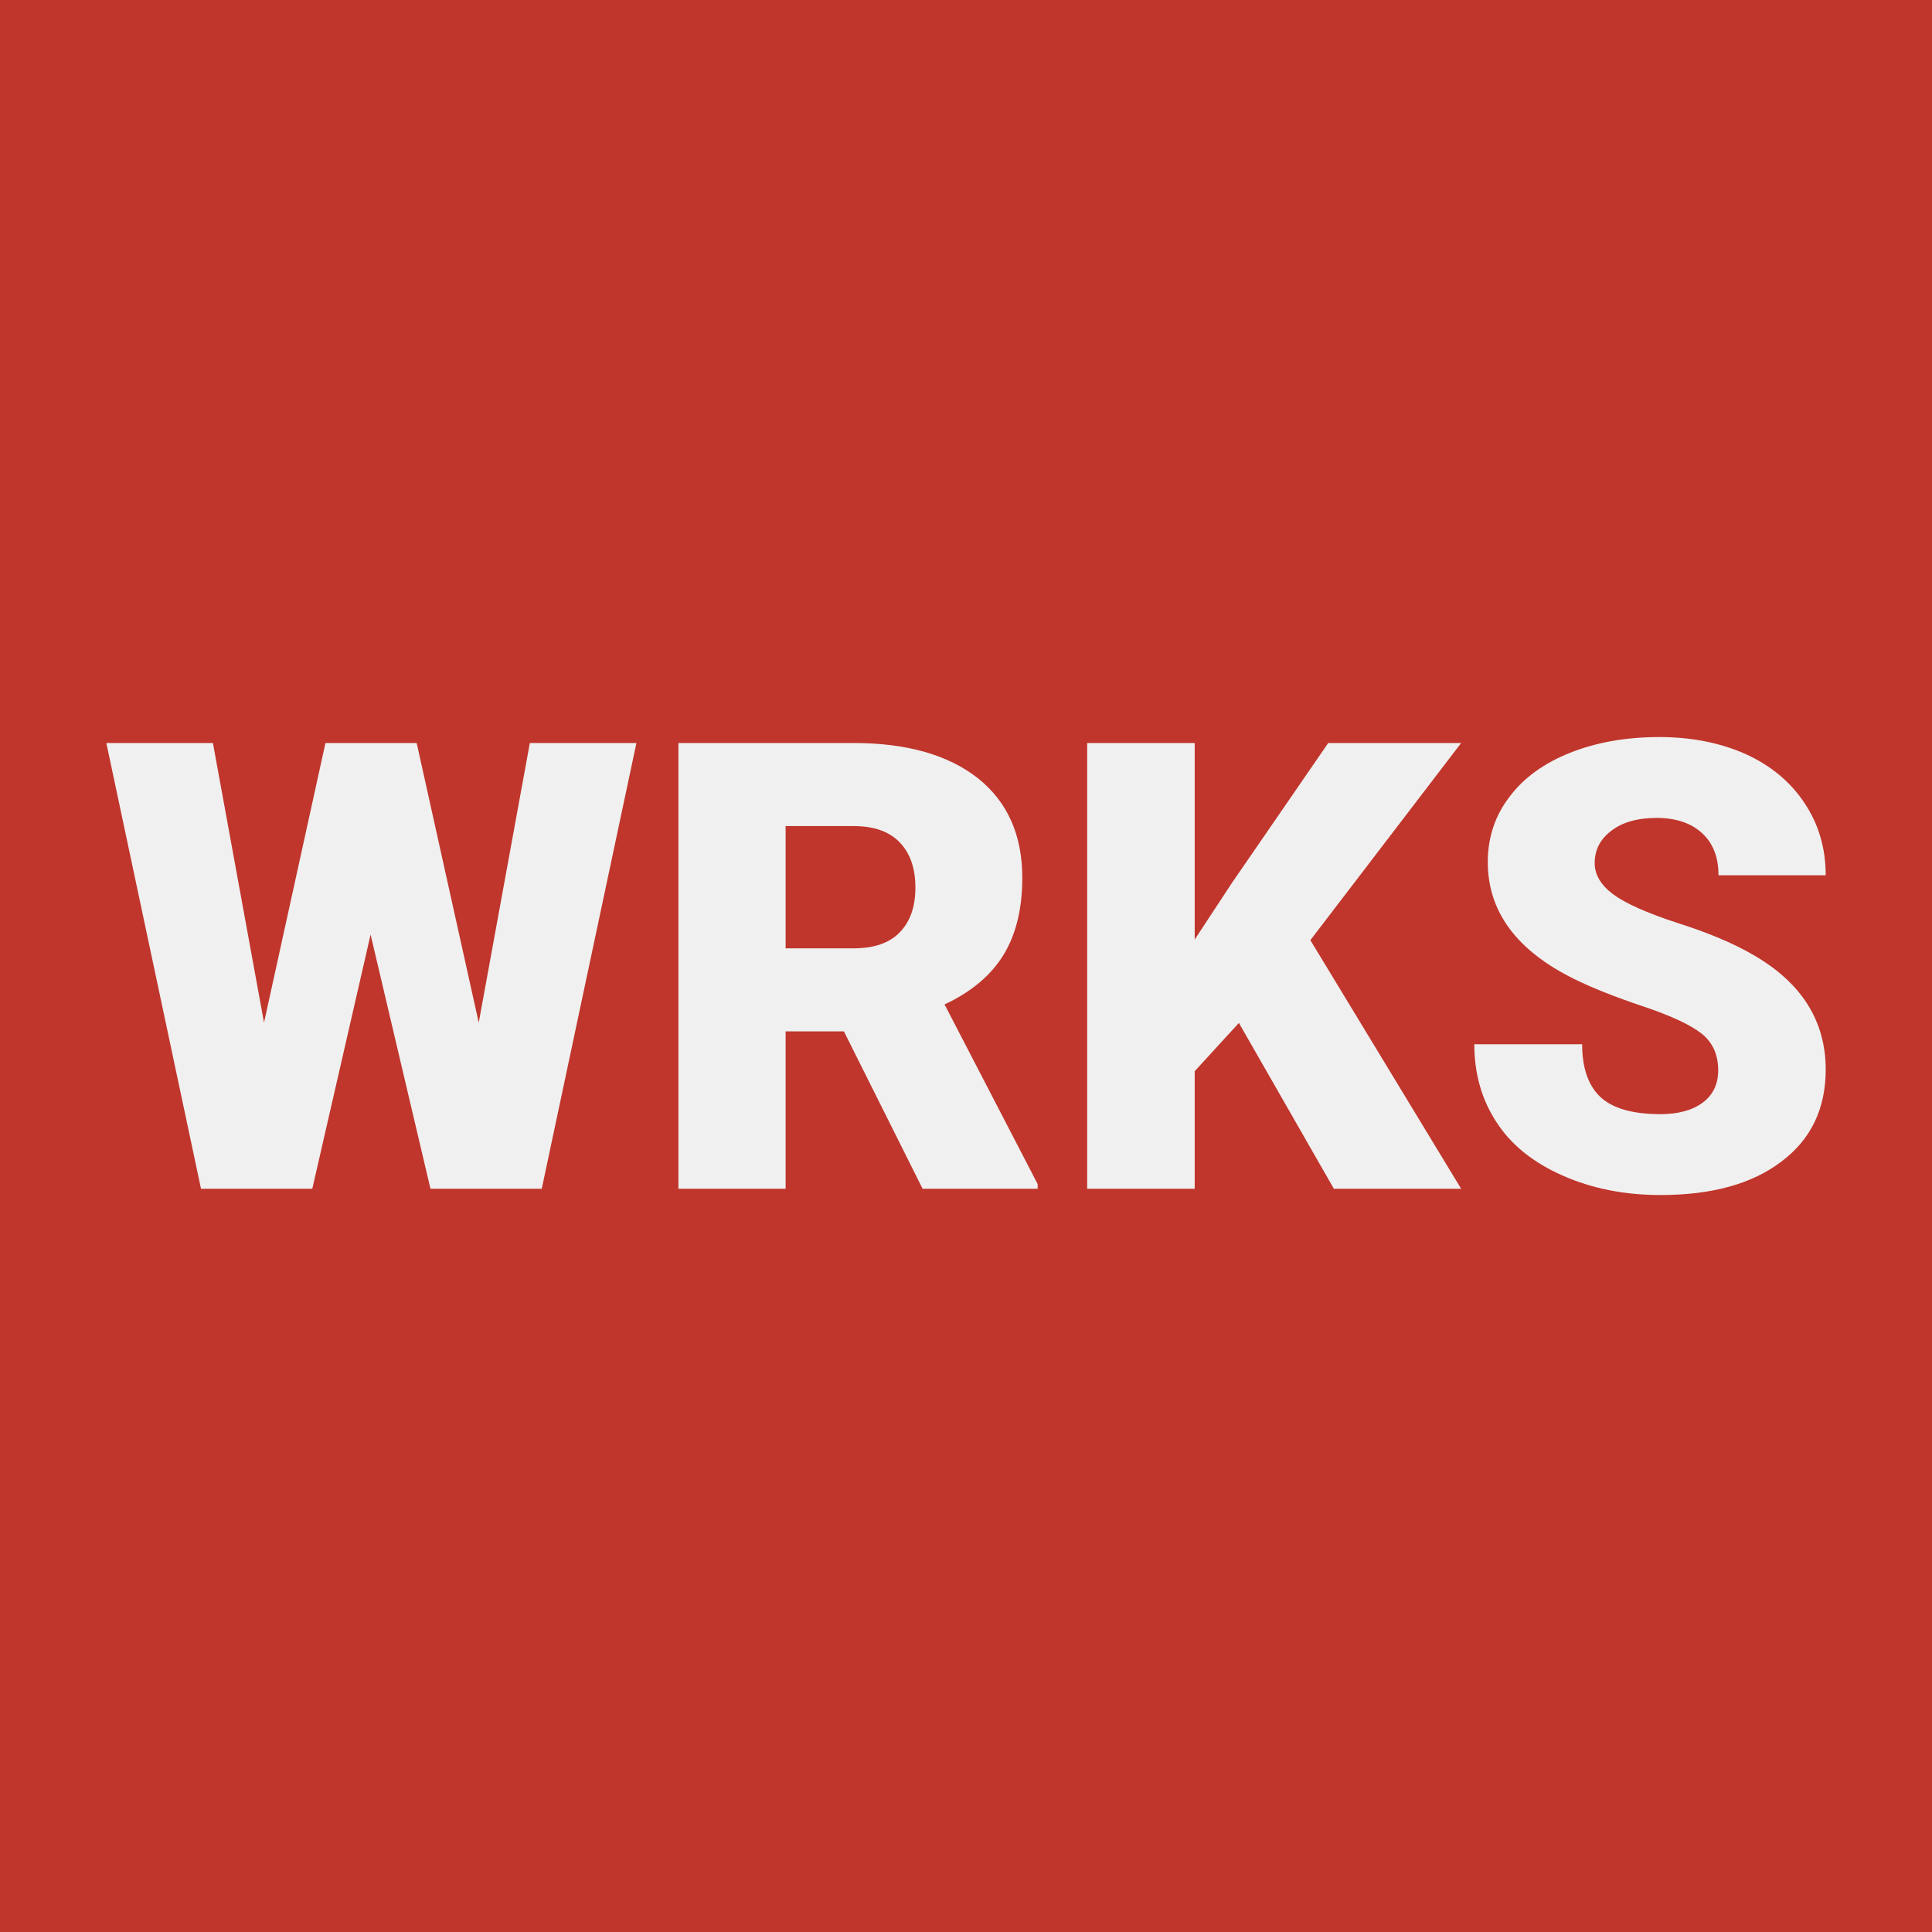
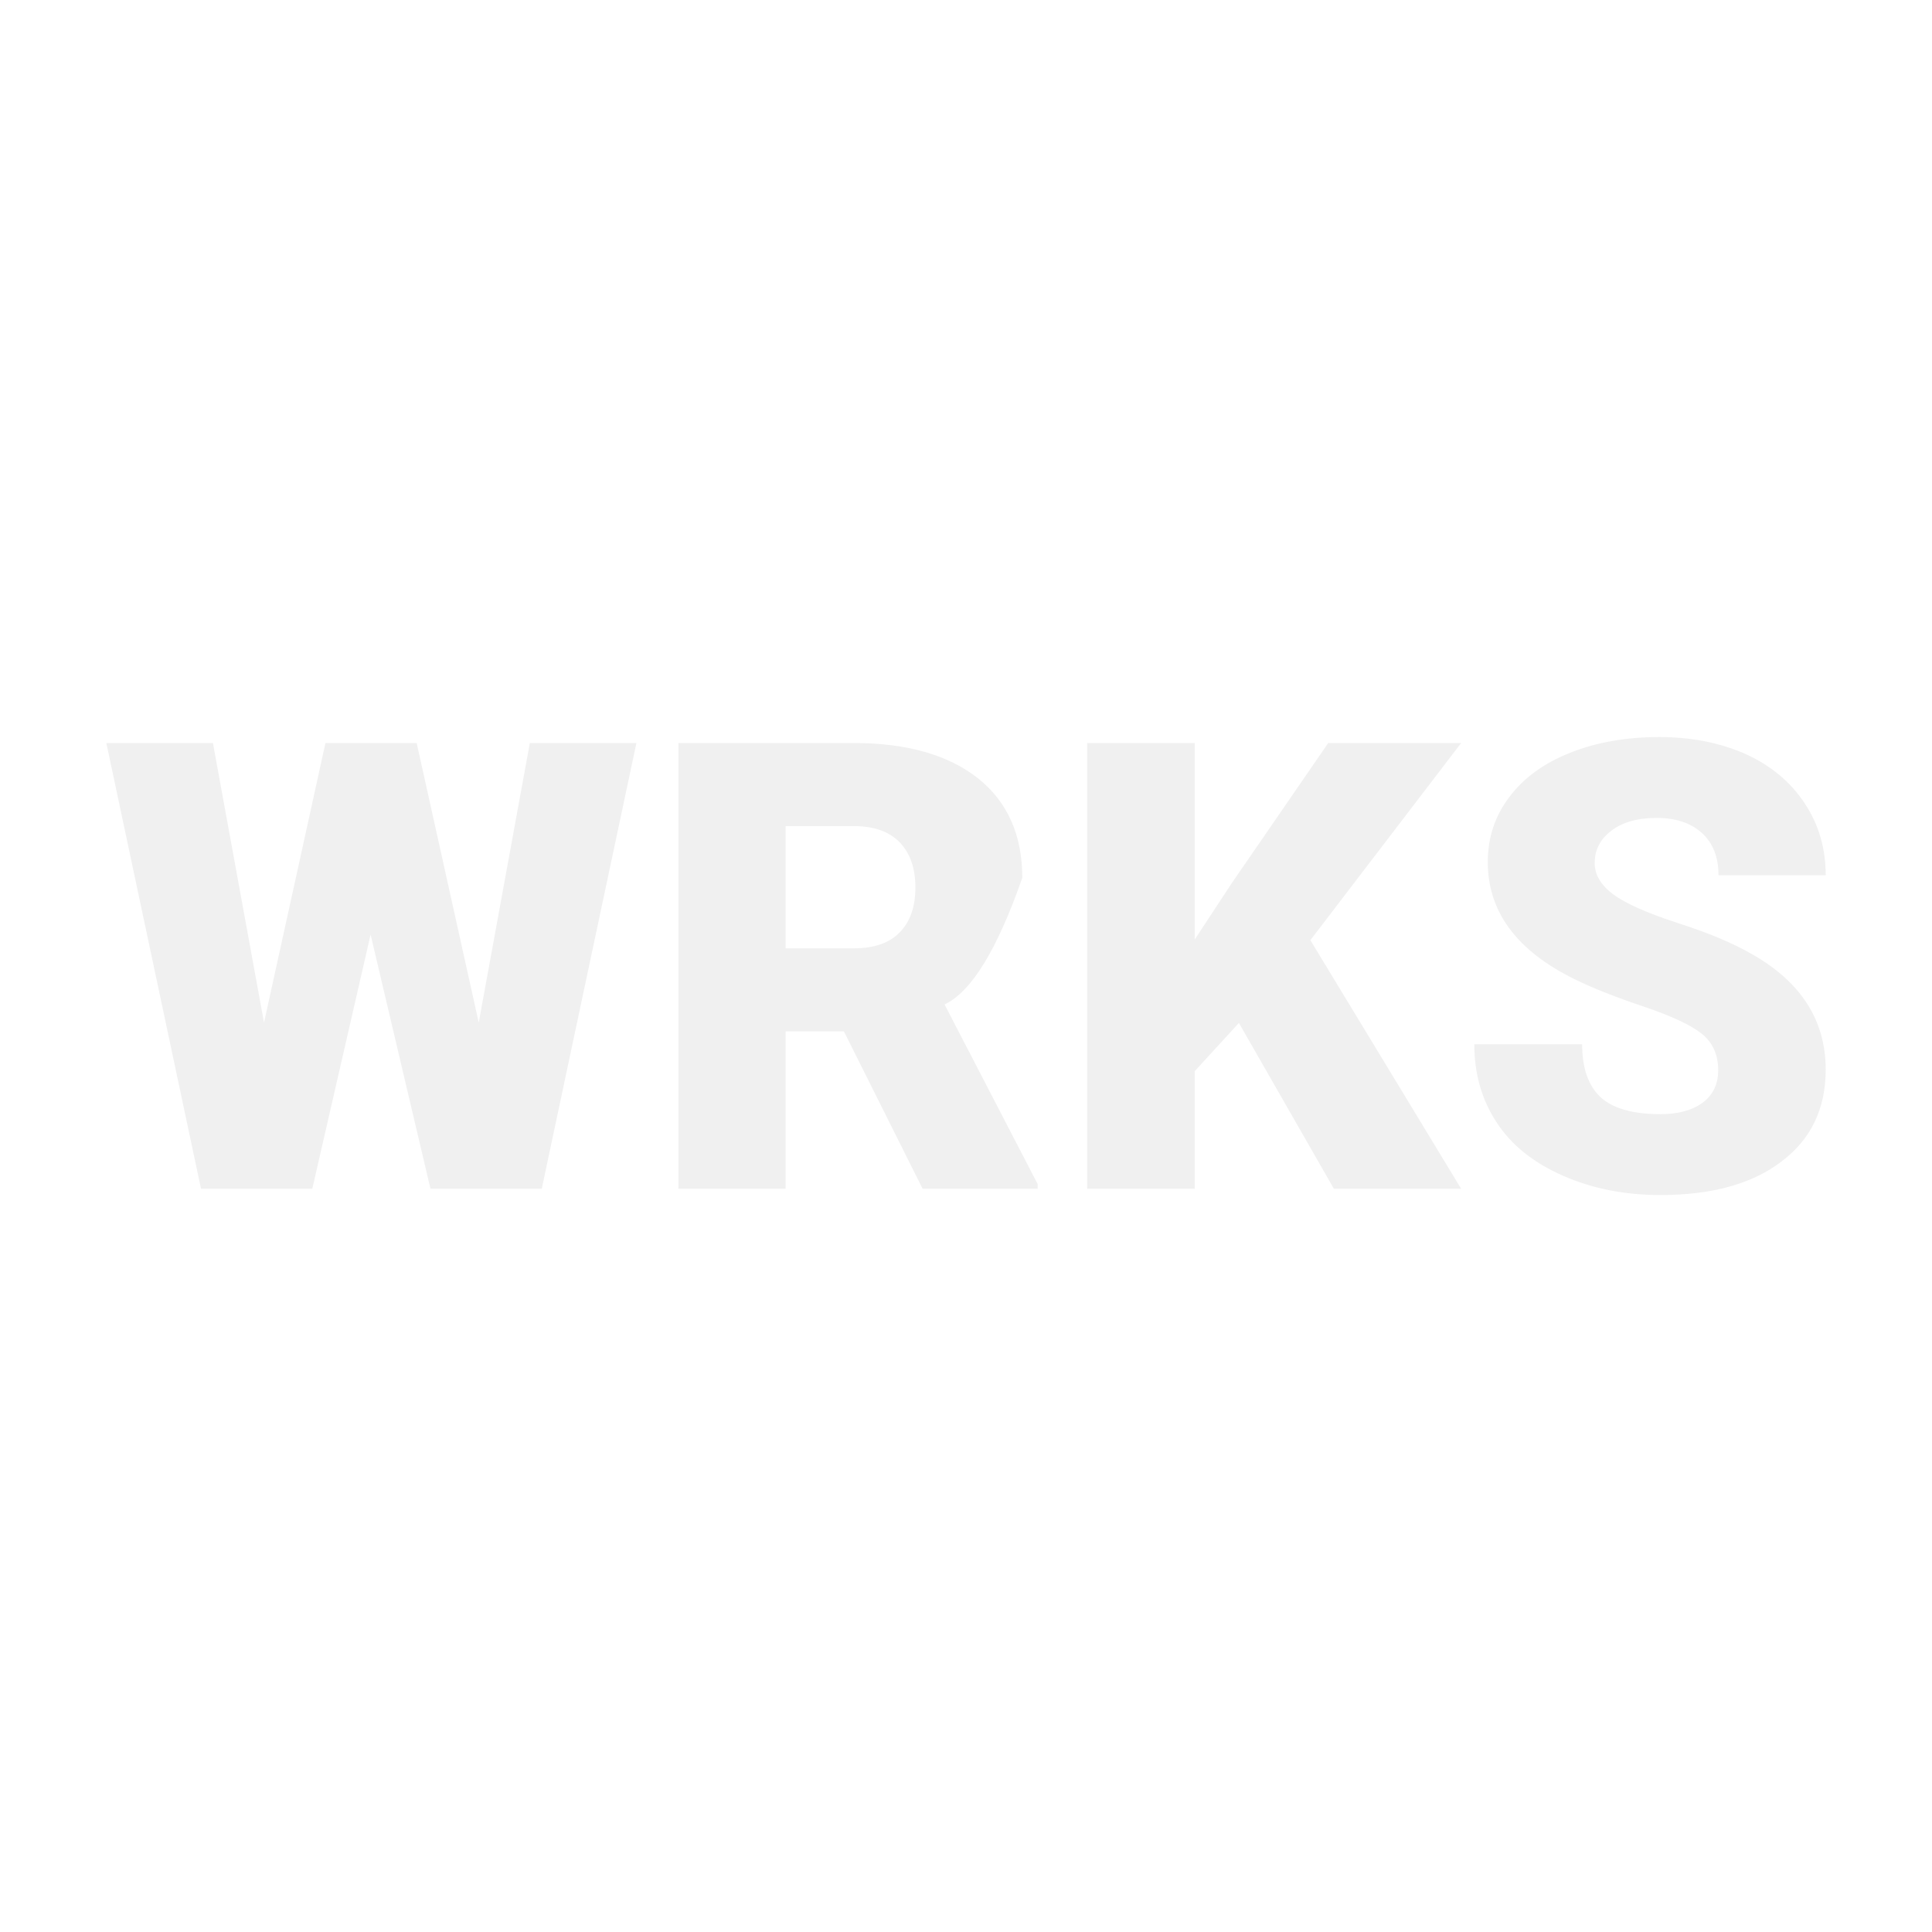
<svg xmlns="http://www.w3.org/2000/svg" version="1.1" viewBox="0 0 200 200">
-   <rect width="200" height="200" fill="url('#gradient')" />
  <defs>
    <linearGradient id="gradient" gradientTransform="rotate(45 0.5 0.5)">
      <stop offset="0%" stop-color="#c0362c" />
      <stop offset="100%" stop-color="#c0362c" />
    </linearGradient>
  </defs>
  <g>
    <g fill="#f0f0f0" transform="matrix(3.245,0,0,3.245,10.327,123.06)" stroke="#F0F0F)" stroke-width="0">
-       <path d="M10.11-14.22L12.09-5.30L13.72-14.22L17.12-14.22L14.10 0L10.55 0L8.64-8.11L6.78 0L3.23 0L0.21-14.22L3.61-14.22L5.24-5.30L7.20-14.22L10.11-14.22ZM26.25 0L23.74-5.02L21.88-5.02L21.88 0L18.46 0L18.46-14.22L24.05-14.22Q26.58-14.22 28.01-13.10Q29.43-11.97 29.43-9.92L29.43-9.92Q29.43-8.44 28.83-7.46Q28.23-6.48 26.95-5.88L26.95-5.88L29.92-0.15L29.92 0L26.25 0ZM21.88-11.57L21.88-7.67L24.05-7.67Q25.03-7.67 25.52-8.18Q26.02-8.69 26.02-9.61Q26.02-10.53 25.52-11.05Q25.02-11.57 24.05-11.57L24.05-11.57L21.88-11.57ZM39.37 0L36.34-5.29L34.93-3.75L34.93 0L31.50 0L31.50-14.22L34.93-14.22L34.93-7.95L36.12-9.76L39.19-14.22L43.43-14.22L38.62-7.93L43.43 0L39.37 0ZM51.63-3.78L51.63-3.78Q51.63-4.53 51.10-4.95Q50.57-5.37 49.23-5.82Q47.89-6.27 47.04-6.69L47.04-6.69Q44.28-8.05 44.28-10.42L44.28-10.42Q44.28-11.60 44.97-12.50Q45.65-13.41 46.91-13.91Q48.17-14.41 49.75-14.41L49.75-14.41Q51.28-14.41 52.50-13.87Q53.71-13.32 54.38-12.31Q55.06-11.30 55.06-10L55.06-10L51.64-10Q51.64-10.87 51.11-11.35Q50.58-11.83 49.67-11.83L49.67-11.83Q48.75-11.83 48.22-11.42Q47.69-11.02 47.69-10.39L47.69-10.39Q47.69-9.84 48.27-9.40Q48.86-8.96 50.33-8.48Q51.81-8.01 52.75-7.46L52.75-7.46Q55.06-6.13 55.06-3.80L55.06-3.80Q55.06-1.93 53.65-0.87Q52.25 0.20 49.79 0.20L49.79 0.20Q48.07 0.20 46.67-0.42Q45.26-1.04 44.56-2.12Q43.85-3.20 43.85-4.61L43.85-4.61L47.29-4.61Q47.29-3.47 47.88-2.92Q48.47-2.38 49.79-2.38L49.79-2.38Q50.64-2.38 51.14-2.75Q51.63-3.12 51.63-3.78Z" />
+       <path d="M10.11-14.22L12.09-5.30L13.72-14.22L17.12-14.22L14.10 0L10.55 0L8.64-8.11L6.78 0L3.23 0L0.21-14.22L3.61-14.22L5.24-5.30L7.20-14.22L10.11-14.22ZM26.25 0L23.74-5.02L21.88-5.02L21.88 0L18.46 0L18.46-14.22L24.05-14.22Q26.58-14.22 28.01-13.10Q29.43-11.97 29.43-9.92L29.43-9.92Q28.23-6.48 26.95-5.88L26.95-5.88L29.92-0.15L29.92 0L26.25 0ZM21.88-11.57L21.88-7.67L24.05-7.67Q25.03-7.67 25.52-8.18Q26.02-8.69 26.02-9.61Q26.02-10.53 25.52-11.05Q25.02-11.57 24.05-11.57L24.05-11.57L21.88-11.57ZM39.37 0L36.34-5.29L34.93-3.75L34.93 0L31.50 0L31.50-14.22L34.93-14.22L34.93-7.95L36.12-9.76L39.19-14.22L43.43-14.22L38.62-7.93L43.43 0L39.37 0ZM51.63-3.78L51.63-3.78Q51.63-4.53 51.10-4.95Q50.57-5.37 49.23-5.82Q47.89-6.27 47.04-6.69L47.04-6.69Q44.28-8.05 44.28-10.42L44.28-10.42Q44.28-11.60 44.97-12.50Q45.65-13.41 46.91-13.91Q48.17-14.41 49.75-14.41L49.75-14.41Q51.28-14.41 52.50-13.87Q53.71-13.32 54.38-12.31Q55.06-11.30 55.06-10L55.06-10L51.64-10Q51.64-10.87 51.11-11.35Q50.58-11.83 49.67-11.83L49.67-11.83Q48.75-11.83 48.22-11.42Q47.69-11.02 47.69-10.39L47.69-10.39Q47.69-9.84 48.27-9.40Q48.86-8.96 50.33-8.48Q51.81-8.01 52.75-7.46L52.75-7.46Q55.06-6.13 55.06-3.80L55.06-3.80Q55.06-1.93 53.65-0.87Q52.25 0.20 49.79 0.20L49.79 0.20Q48.07 0.20 46.67-0.42Q45.26-1.04 44.56-2.12Q43.85-3.20 43.85-4.61L43.85-4.61L47.29-4.61Q47.29-3.47 47.88-2.92Q48.47-2.38 49.79-2.38L49.79-2.38Q50.64-2.38 51.14-2.75Q51.63-3.12 51.63-3.78Z" />
    </g>
  </g>
</svg>